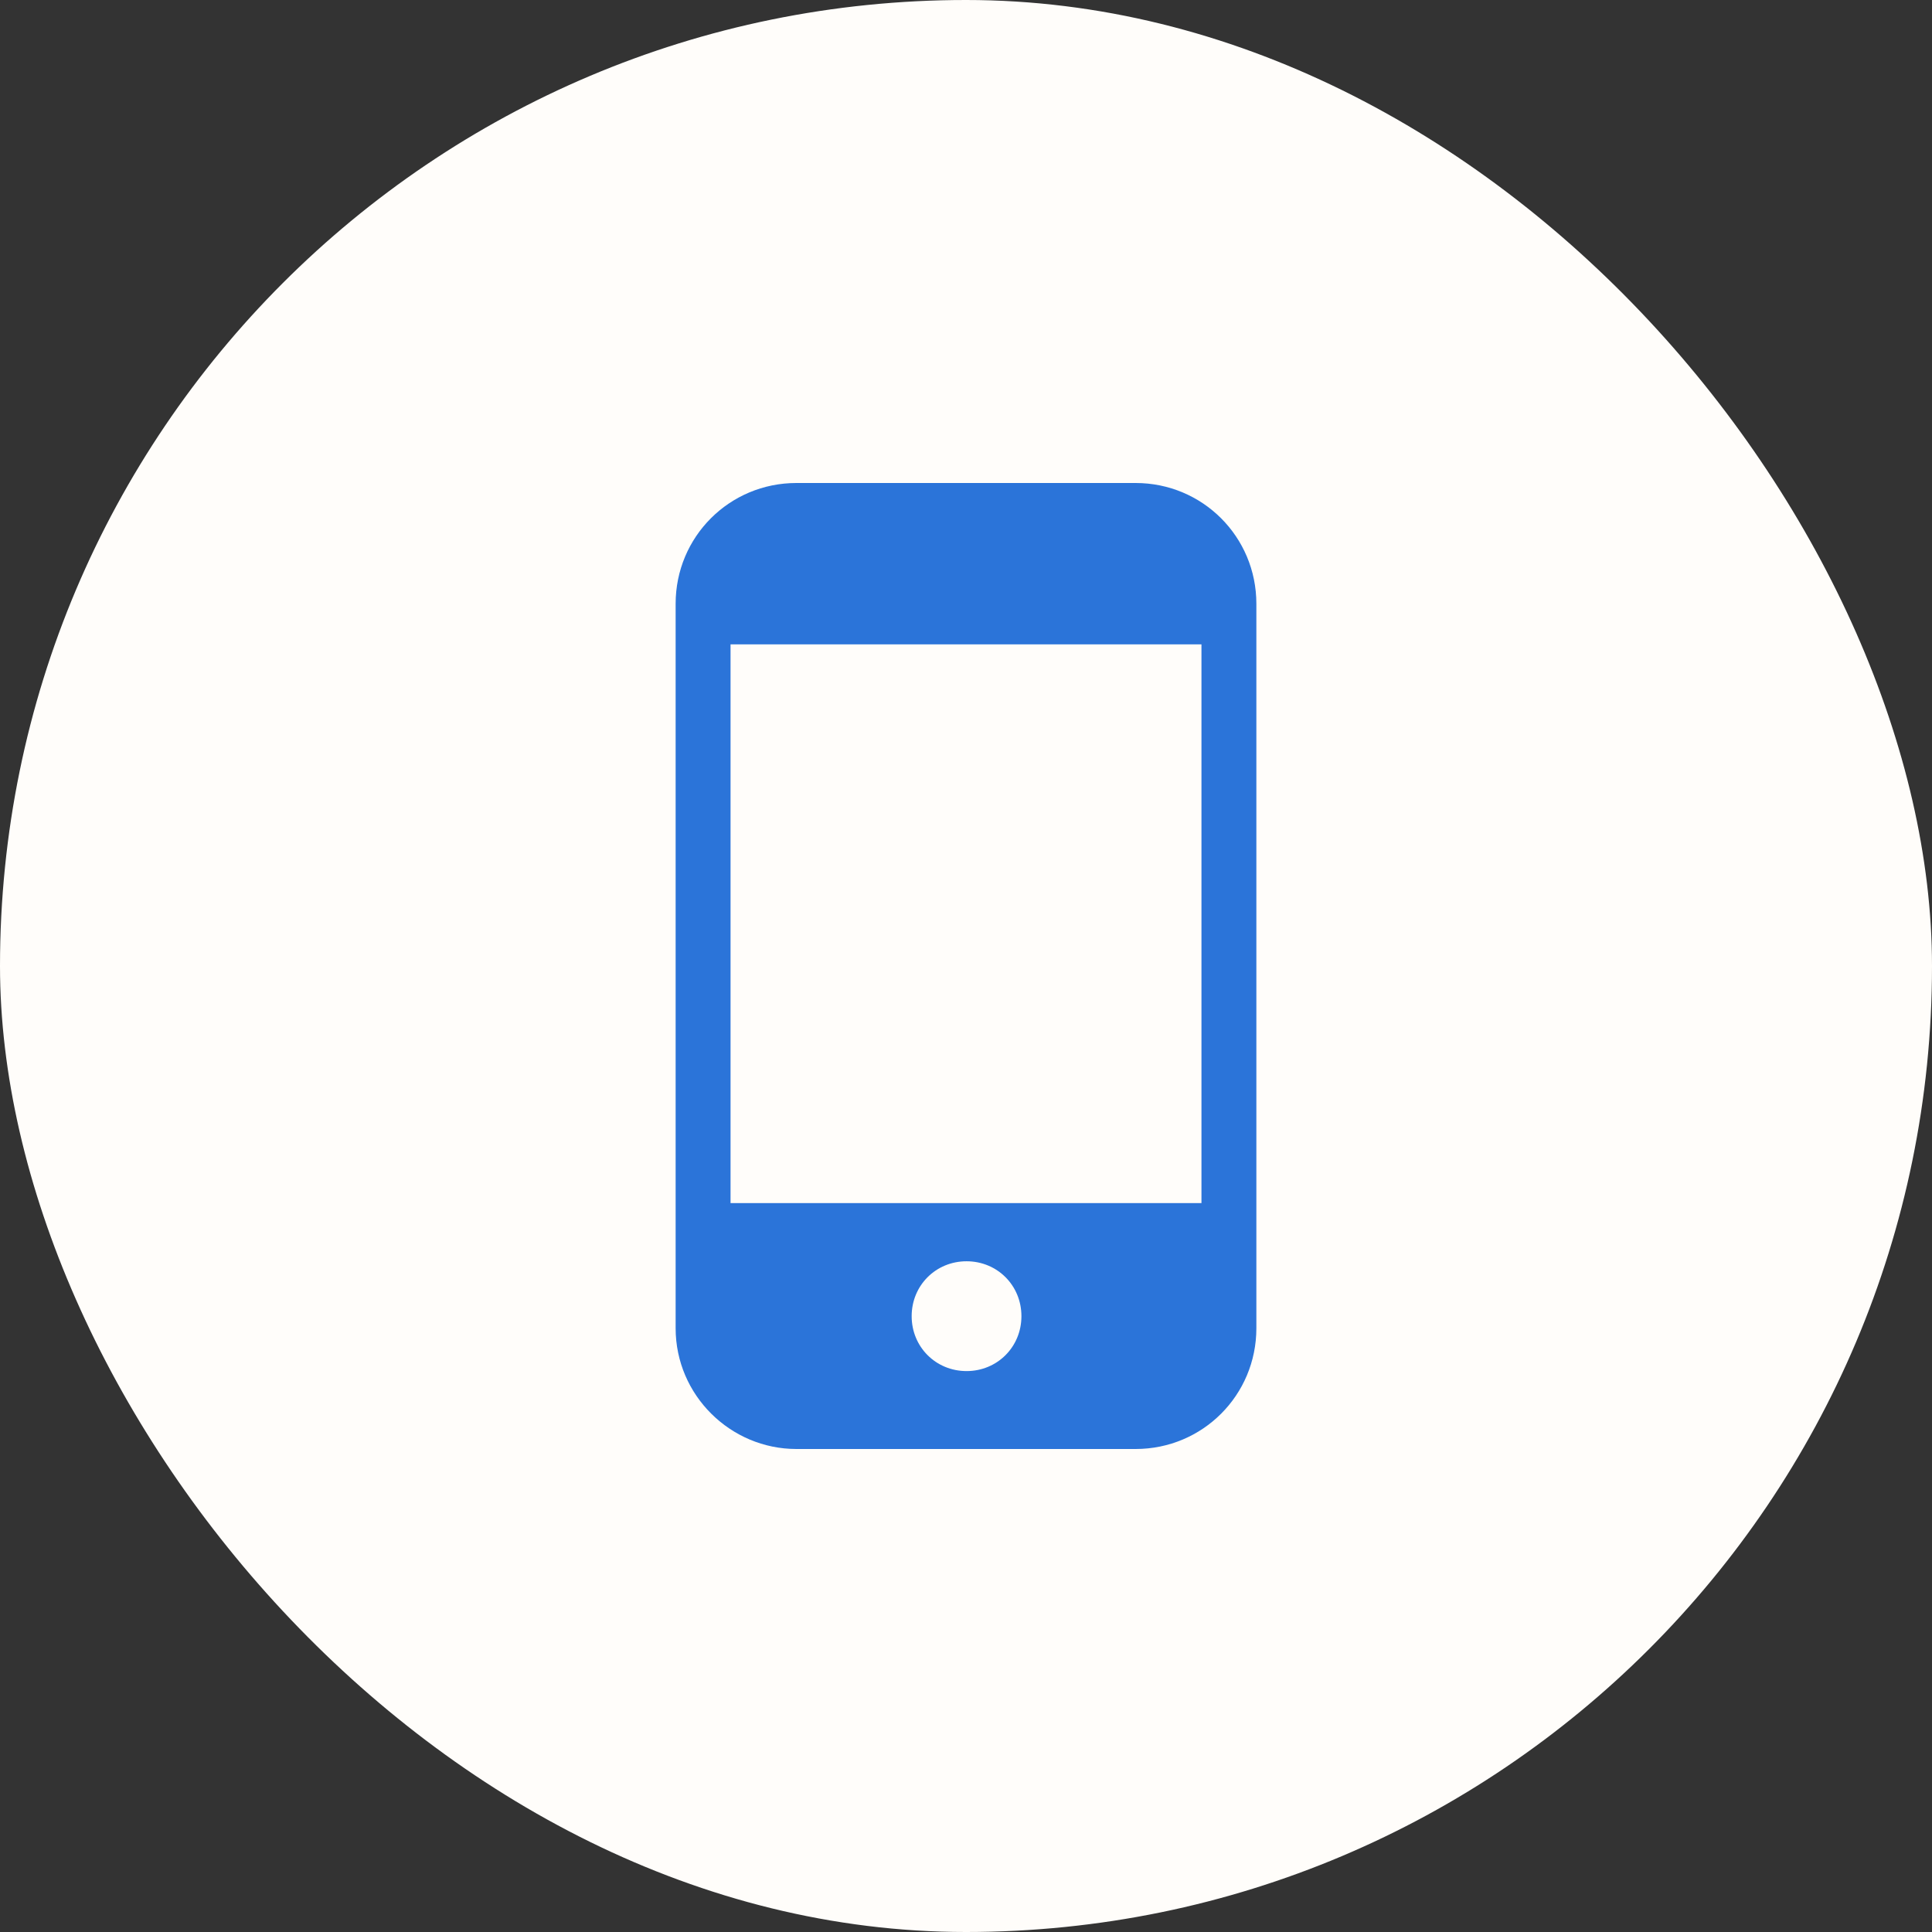
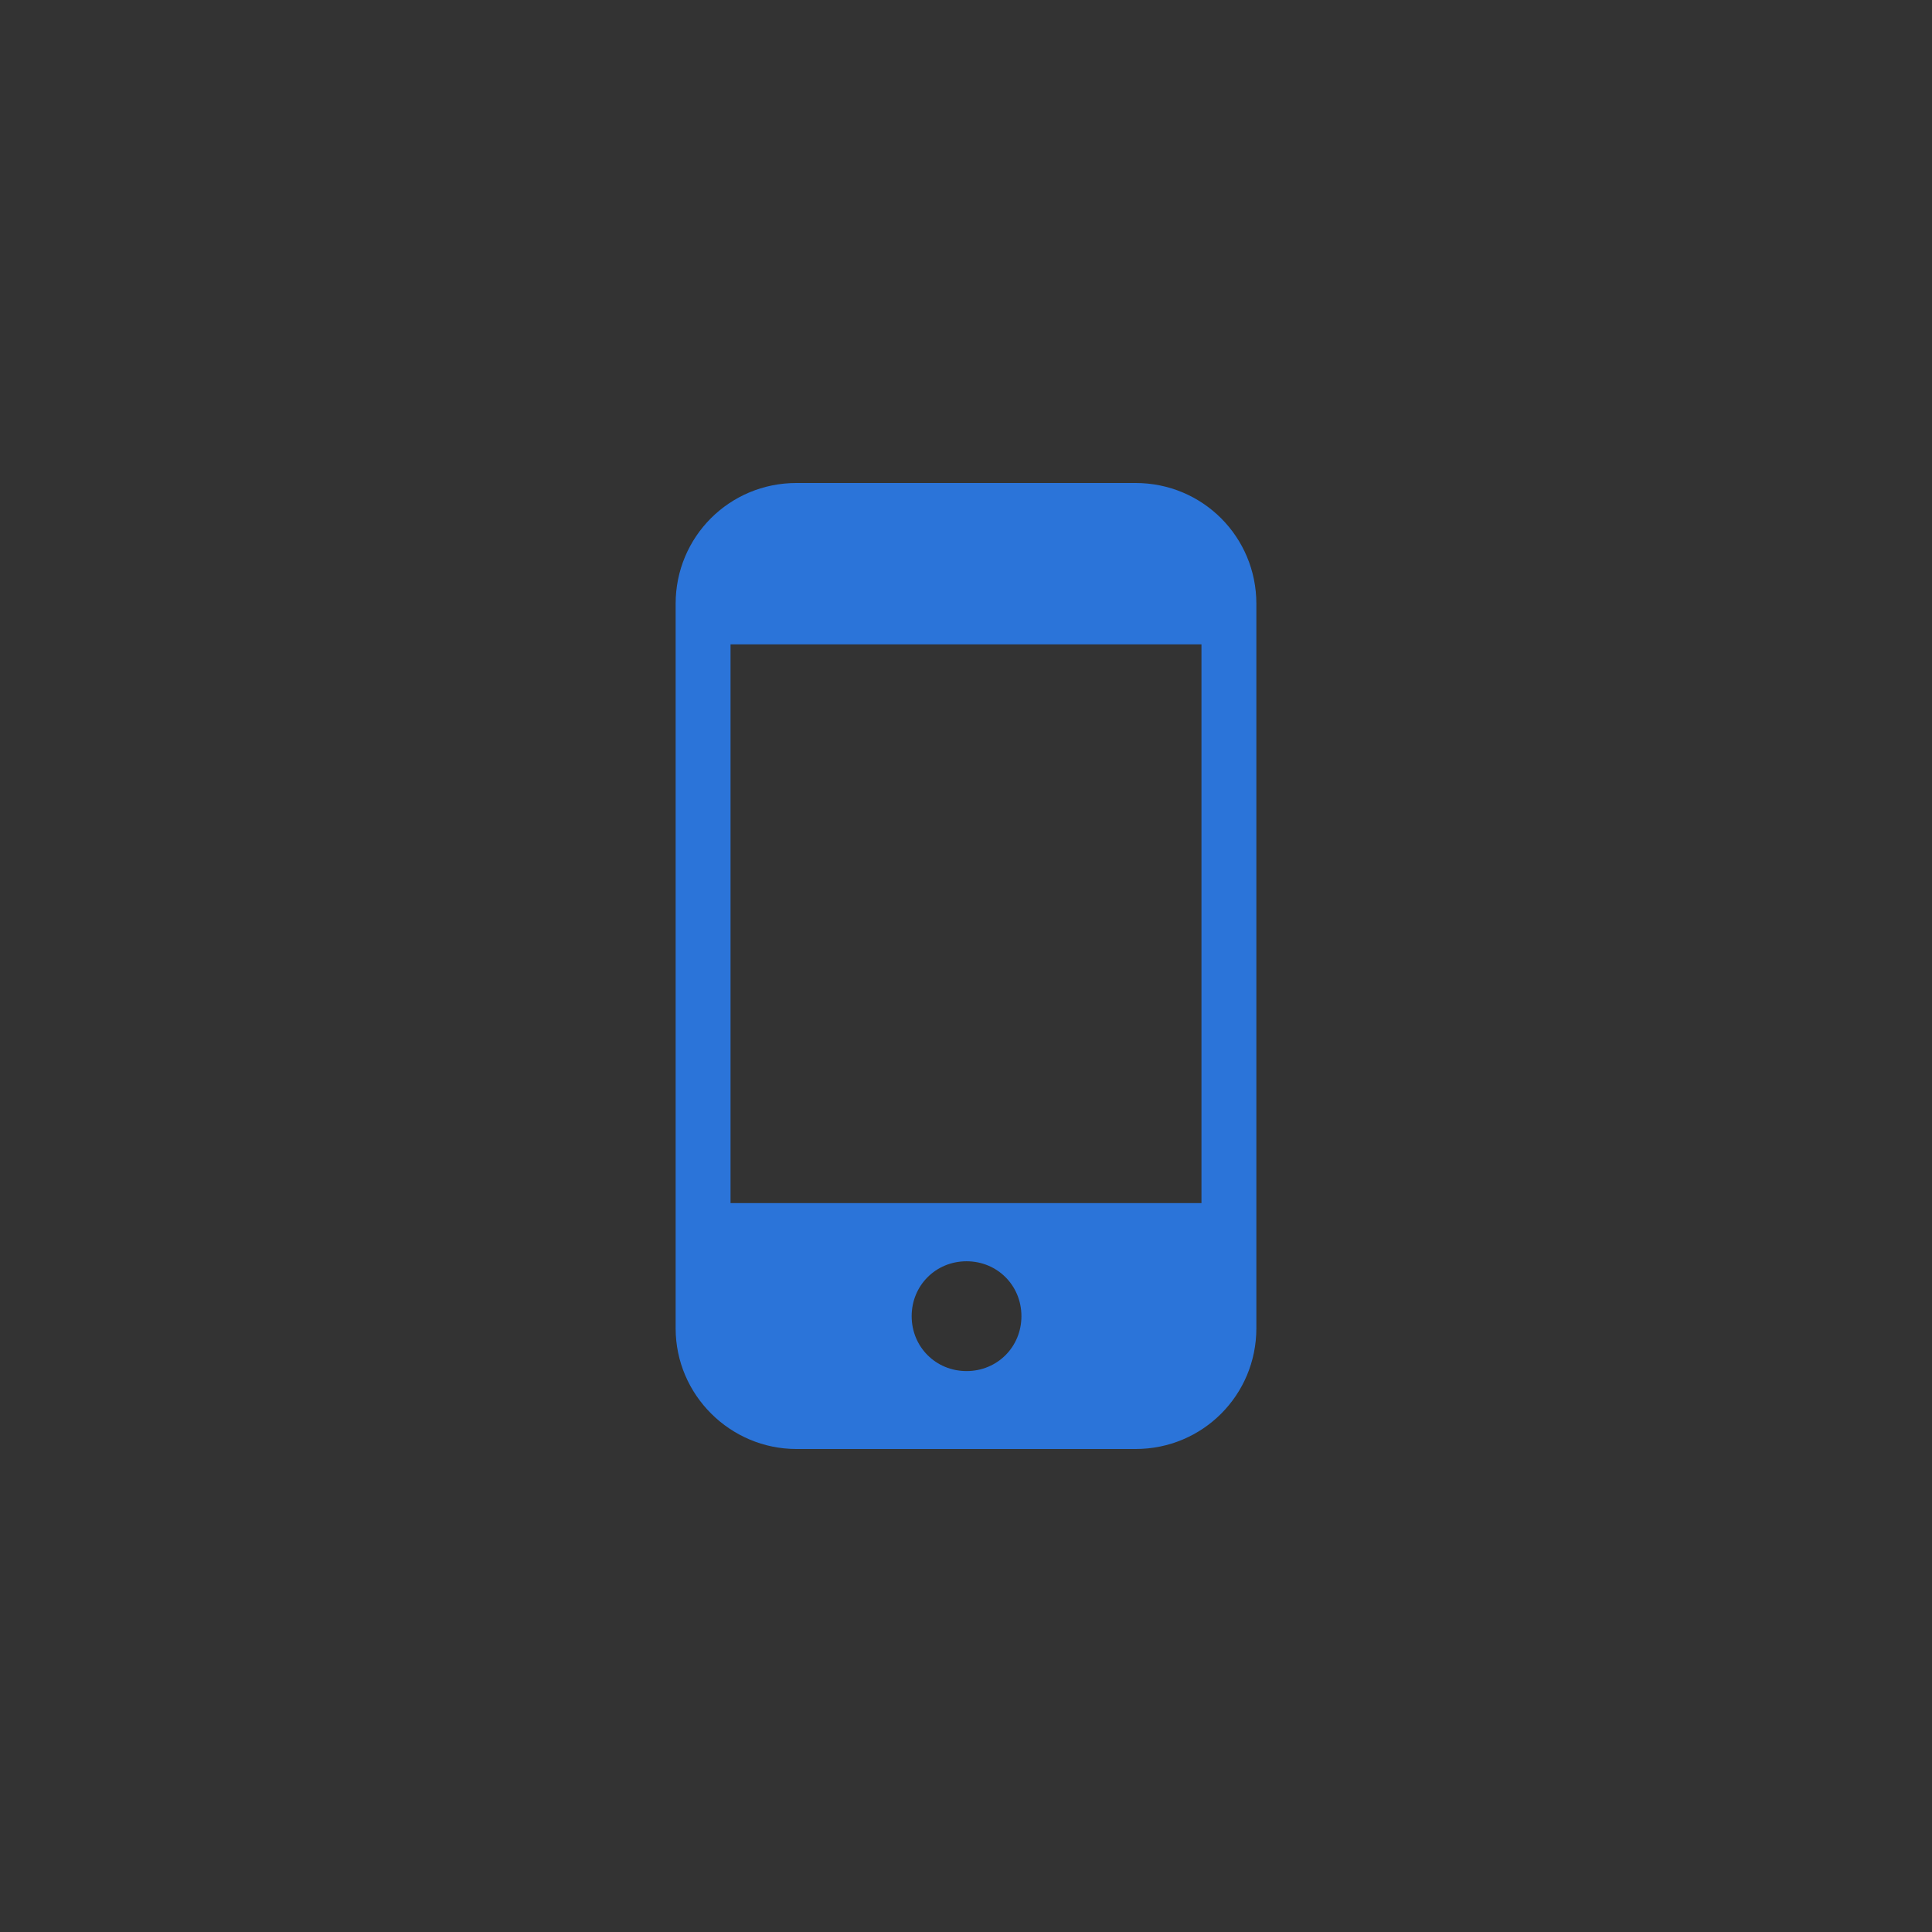
<svg xmlns="http://www.w3.org/2000/svg" width="48" height="48" viewBox="0 0 48 48" fill="none">
  <rect x="0" y="0" width="48" height="48" fill="#333333" stroke="none" />
-   <rect width="48" height="48" rx="24" fill="#FFFDFA" />
  <path d="M28.214 12H19.786C18.123 12 16.786 13.336 16.786 15V33C16.786 34.664 18.15 36 19.786 36H28.214C29.877 36 31.214 34.664 31.214 33V15C31.214 13.336 29.877 12 28.214 12ZM24.014 34.064C23.25 34.064 22.65 33.464 22.65 32.7C22.65 31.936 23.25 31.336 24.014 31.336C24.777 31.336 25.377 31.936 25.377 32.7C25.377 33.464 24.777 34.064 24.014 34.064ZM29.85 29.891H18.15V16.009H29.85V29.891Z" fill="#2B74D9" />
</svg>